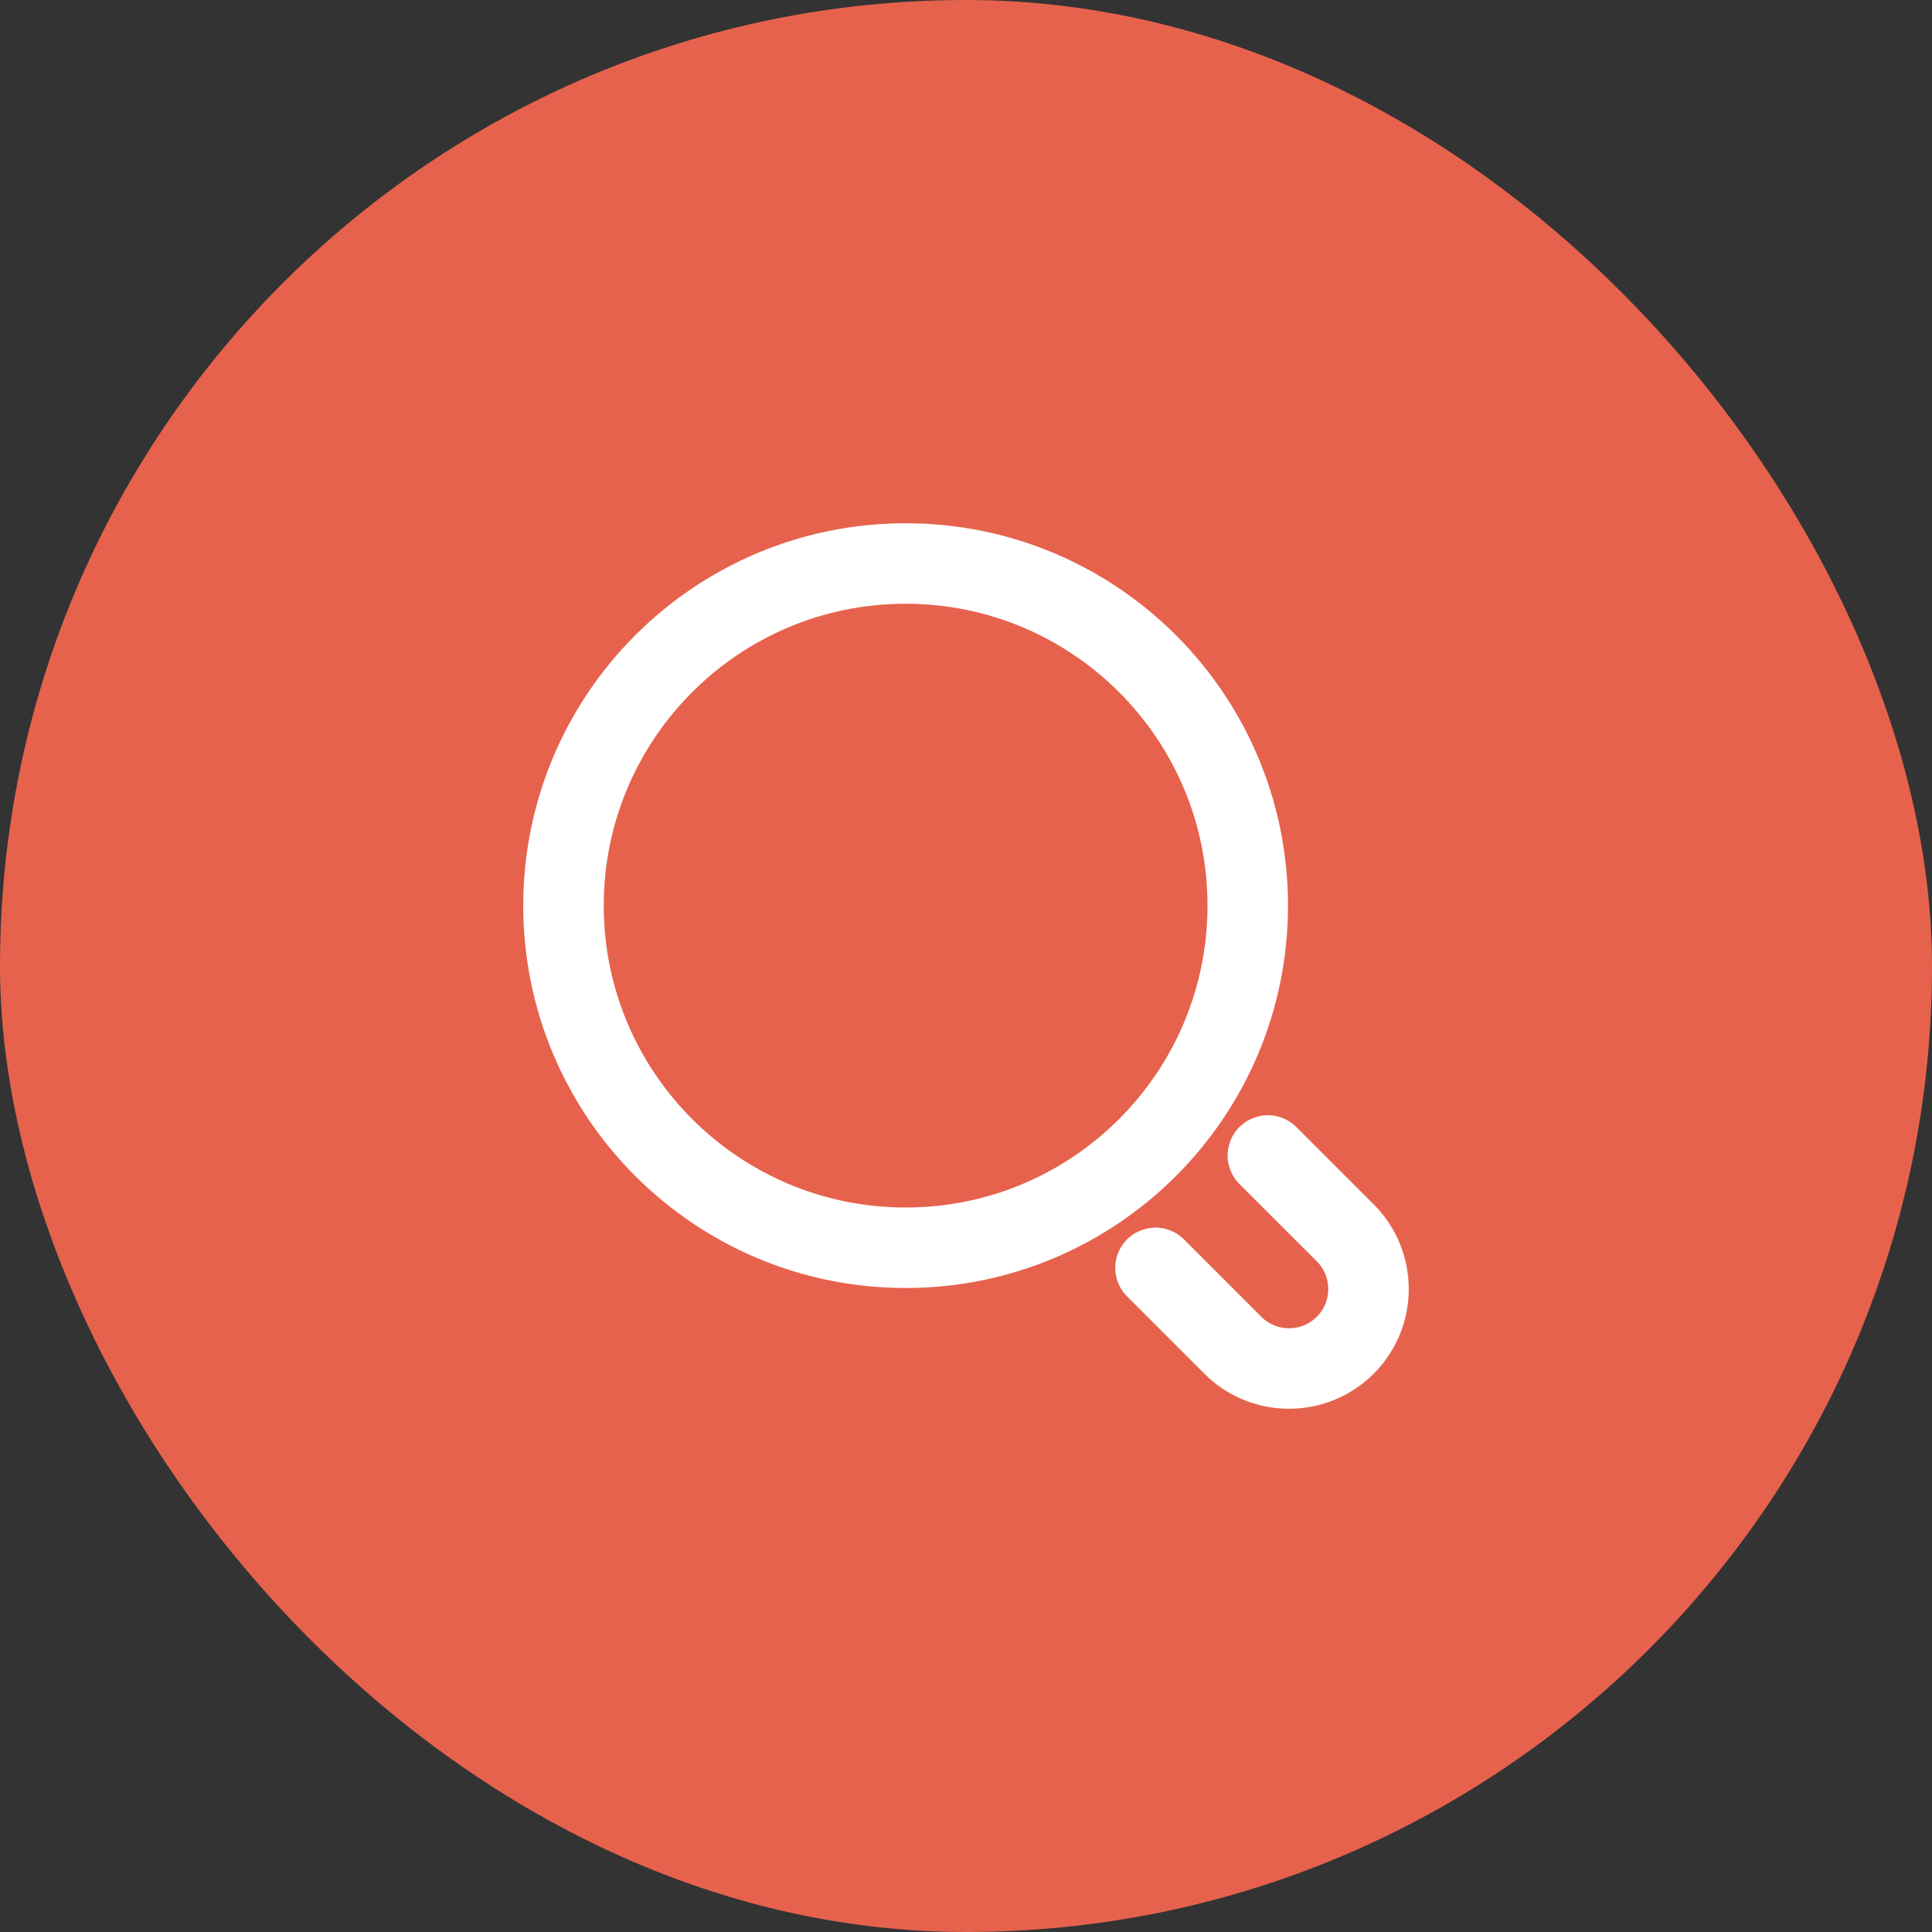
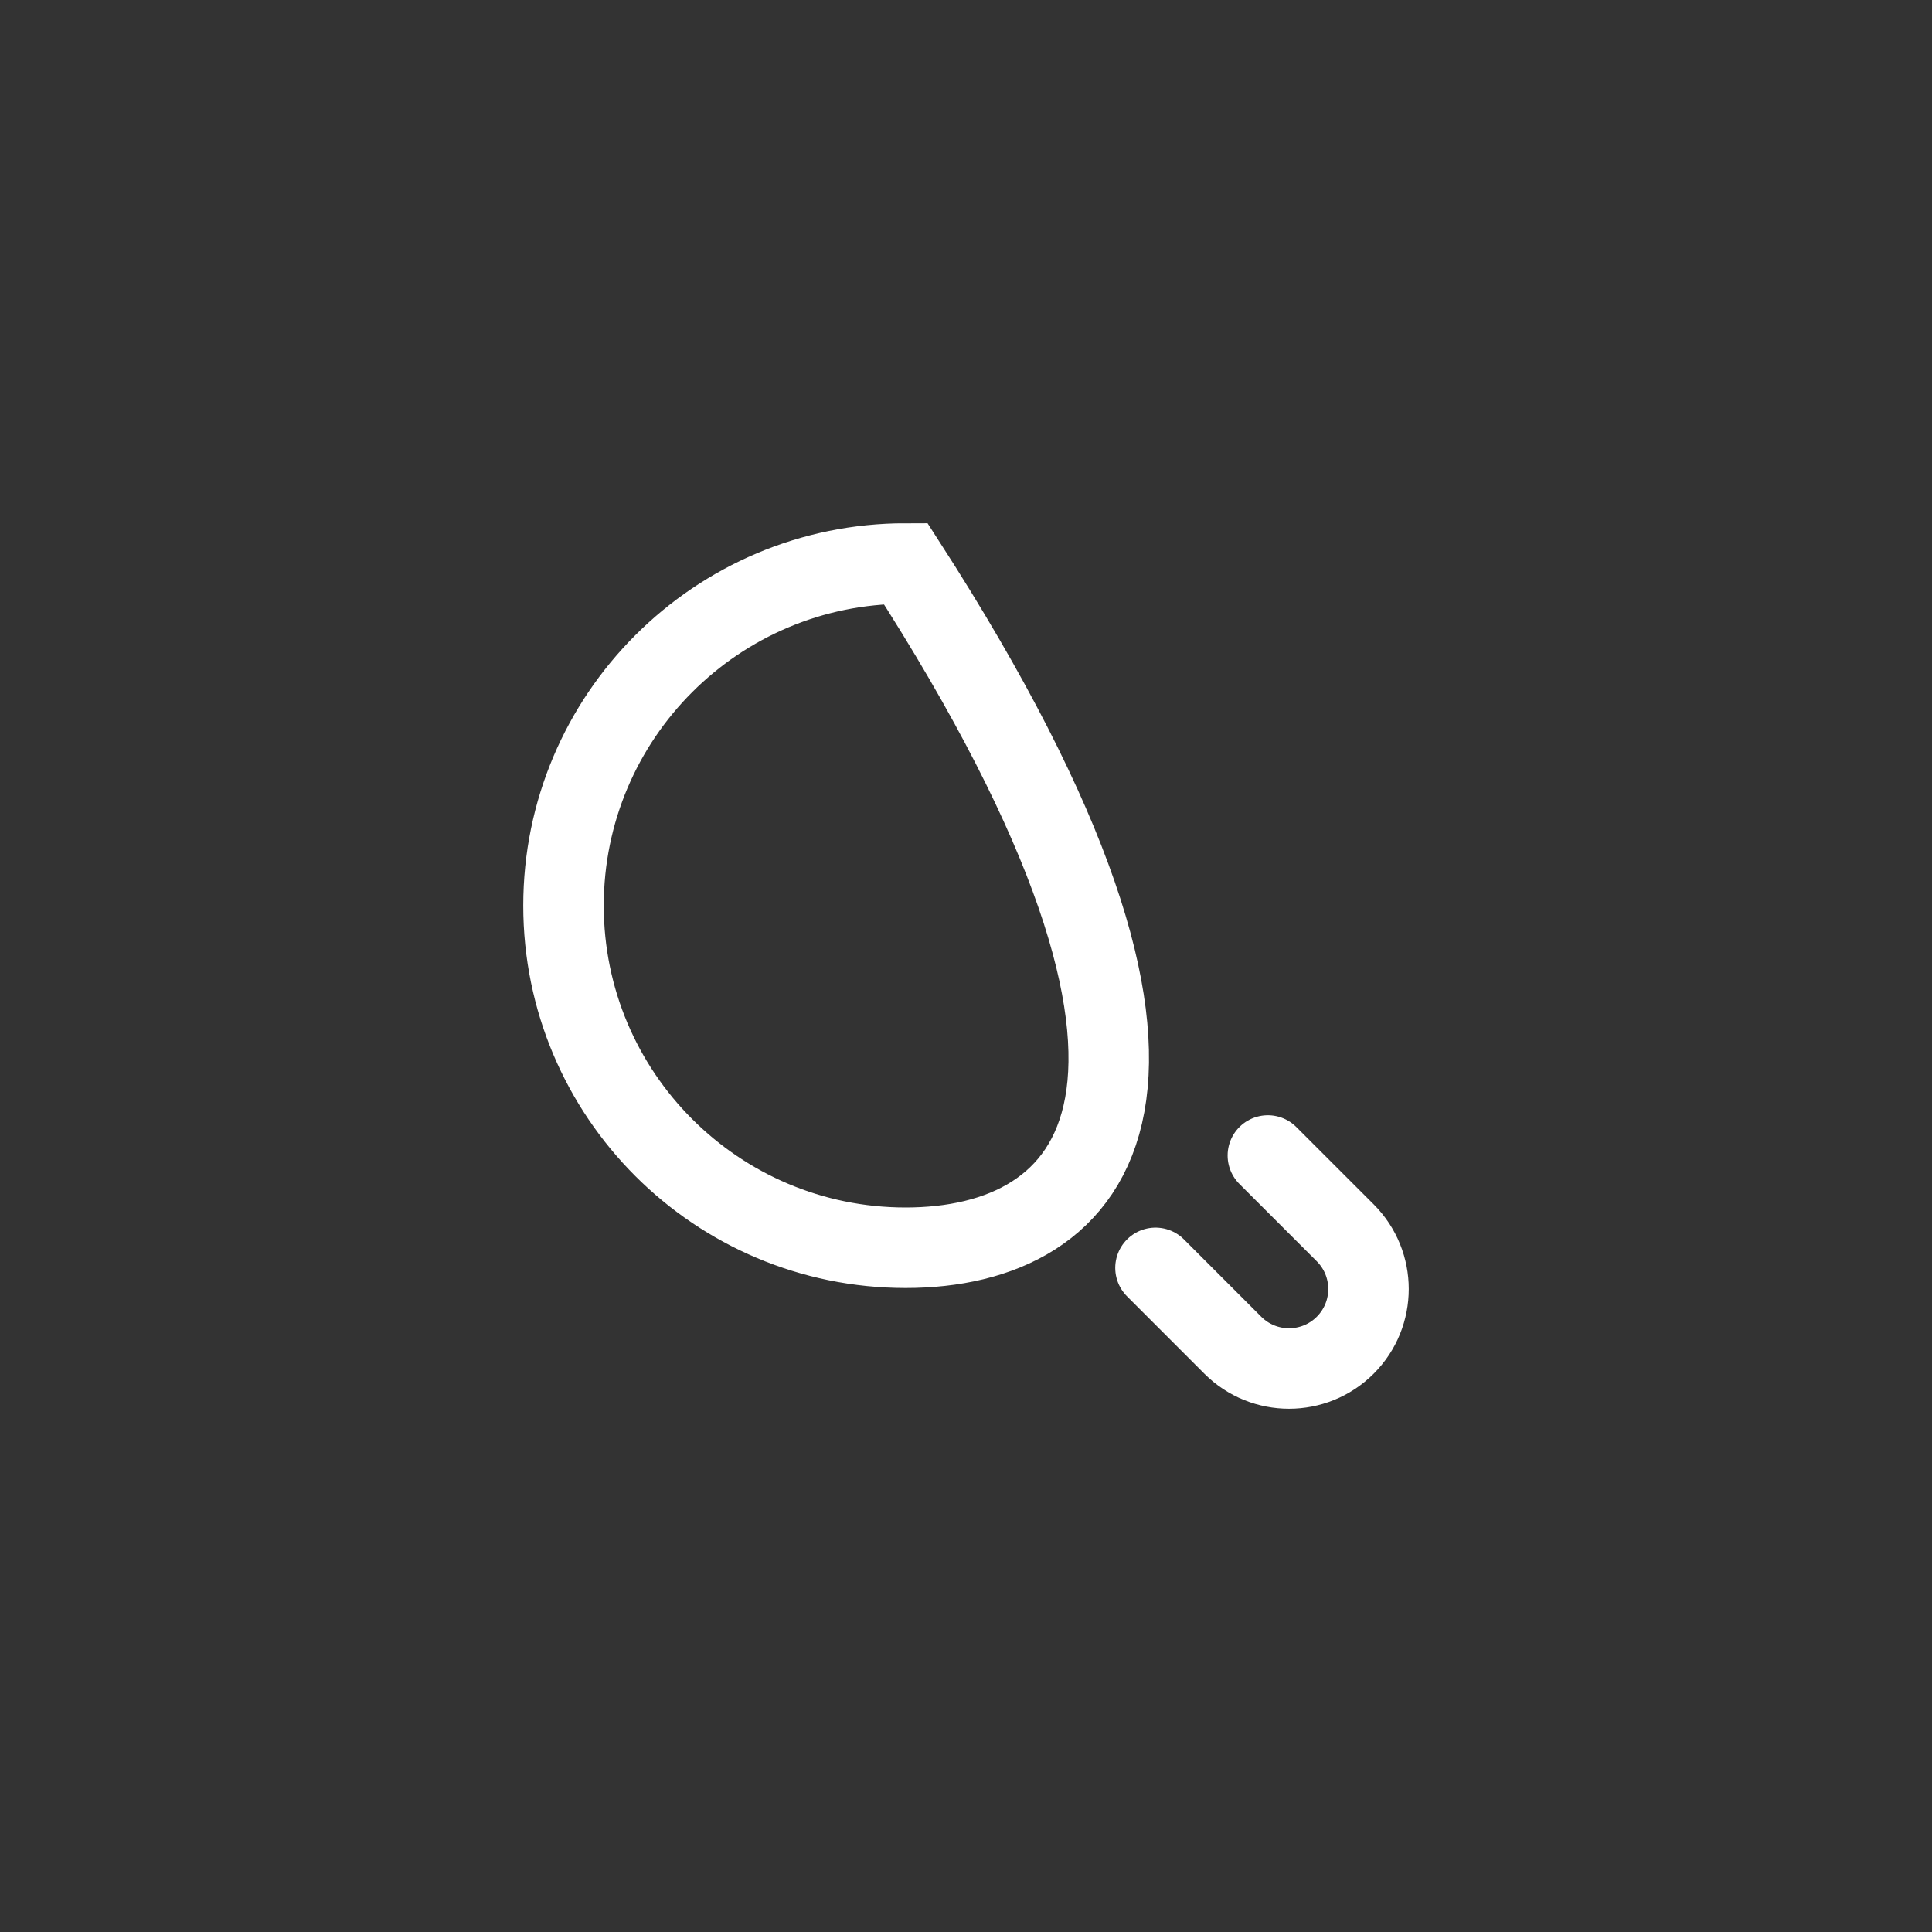
<svg xmlns="http://www.w3.org/2000/svg" width="48" height="48" viewBox="0 0 48 48" fill="none">
  <rect x="0" y="0" width="48" height="48" fill="#333333" stroke="none" />
-   <rect width="48" height="48" rx="24" fill="#E6624D" />
-   <path d="M31.5 28.708L33.422 30.629C34.193 31.4 34.193 32.651 33.422 33.422C32.651 34.193 31.4 34.193 30.629 33.422L28.708 31.5M14 22.5C14 17.806 17.806 14 22.5 14C27.194 14 31 17.806 31 22.5C31 27.194 27.194 31 22.5 31C17.806 31 14 27.194 14 22.5Z" stroke="white" stroke-width="2" stroke-linecap="round" />
+   <path d="M31.5 28.708L33.422 30.629C34.193 31.4 34.193 32.651 33.422 33.422C32.651 34.193 31.4 34.193 30.629 33.422L28.708 31.5M14 22.5C14 17.806 17.806 14 22.5 14C31 27.194 27.194 31 22.5 31C17.806 31 14 27.194 14 22.5Z" stroke="white" stroke-width="2" stroke-linecap="round" />
</svg>